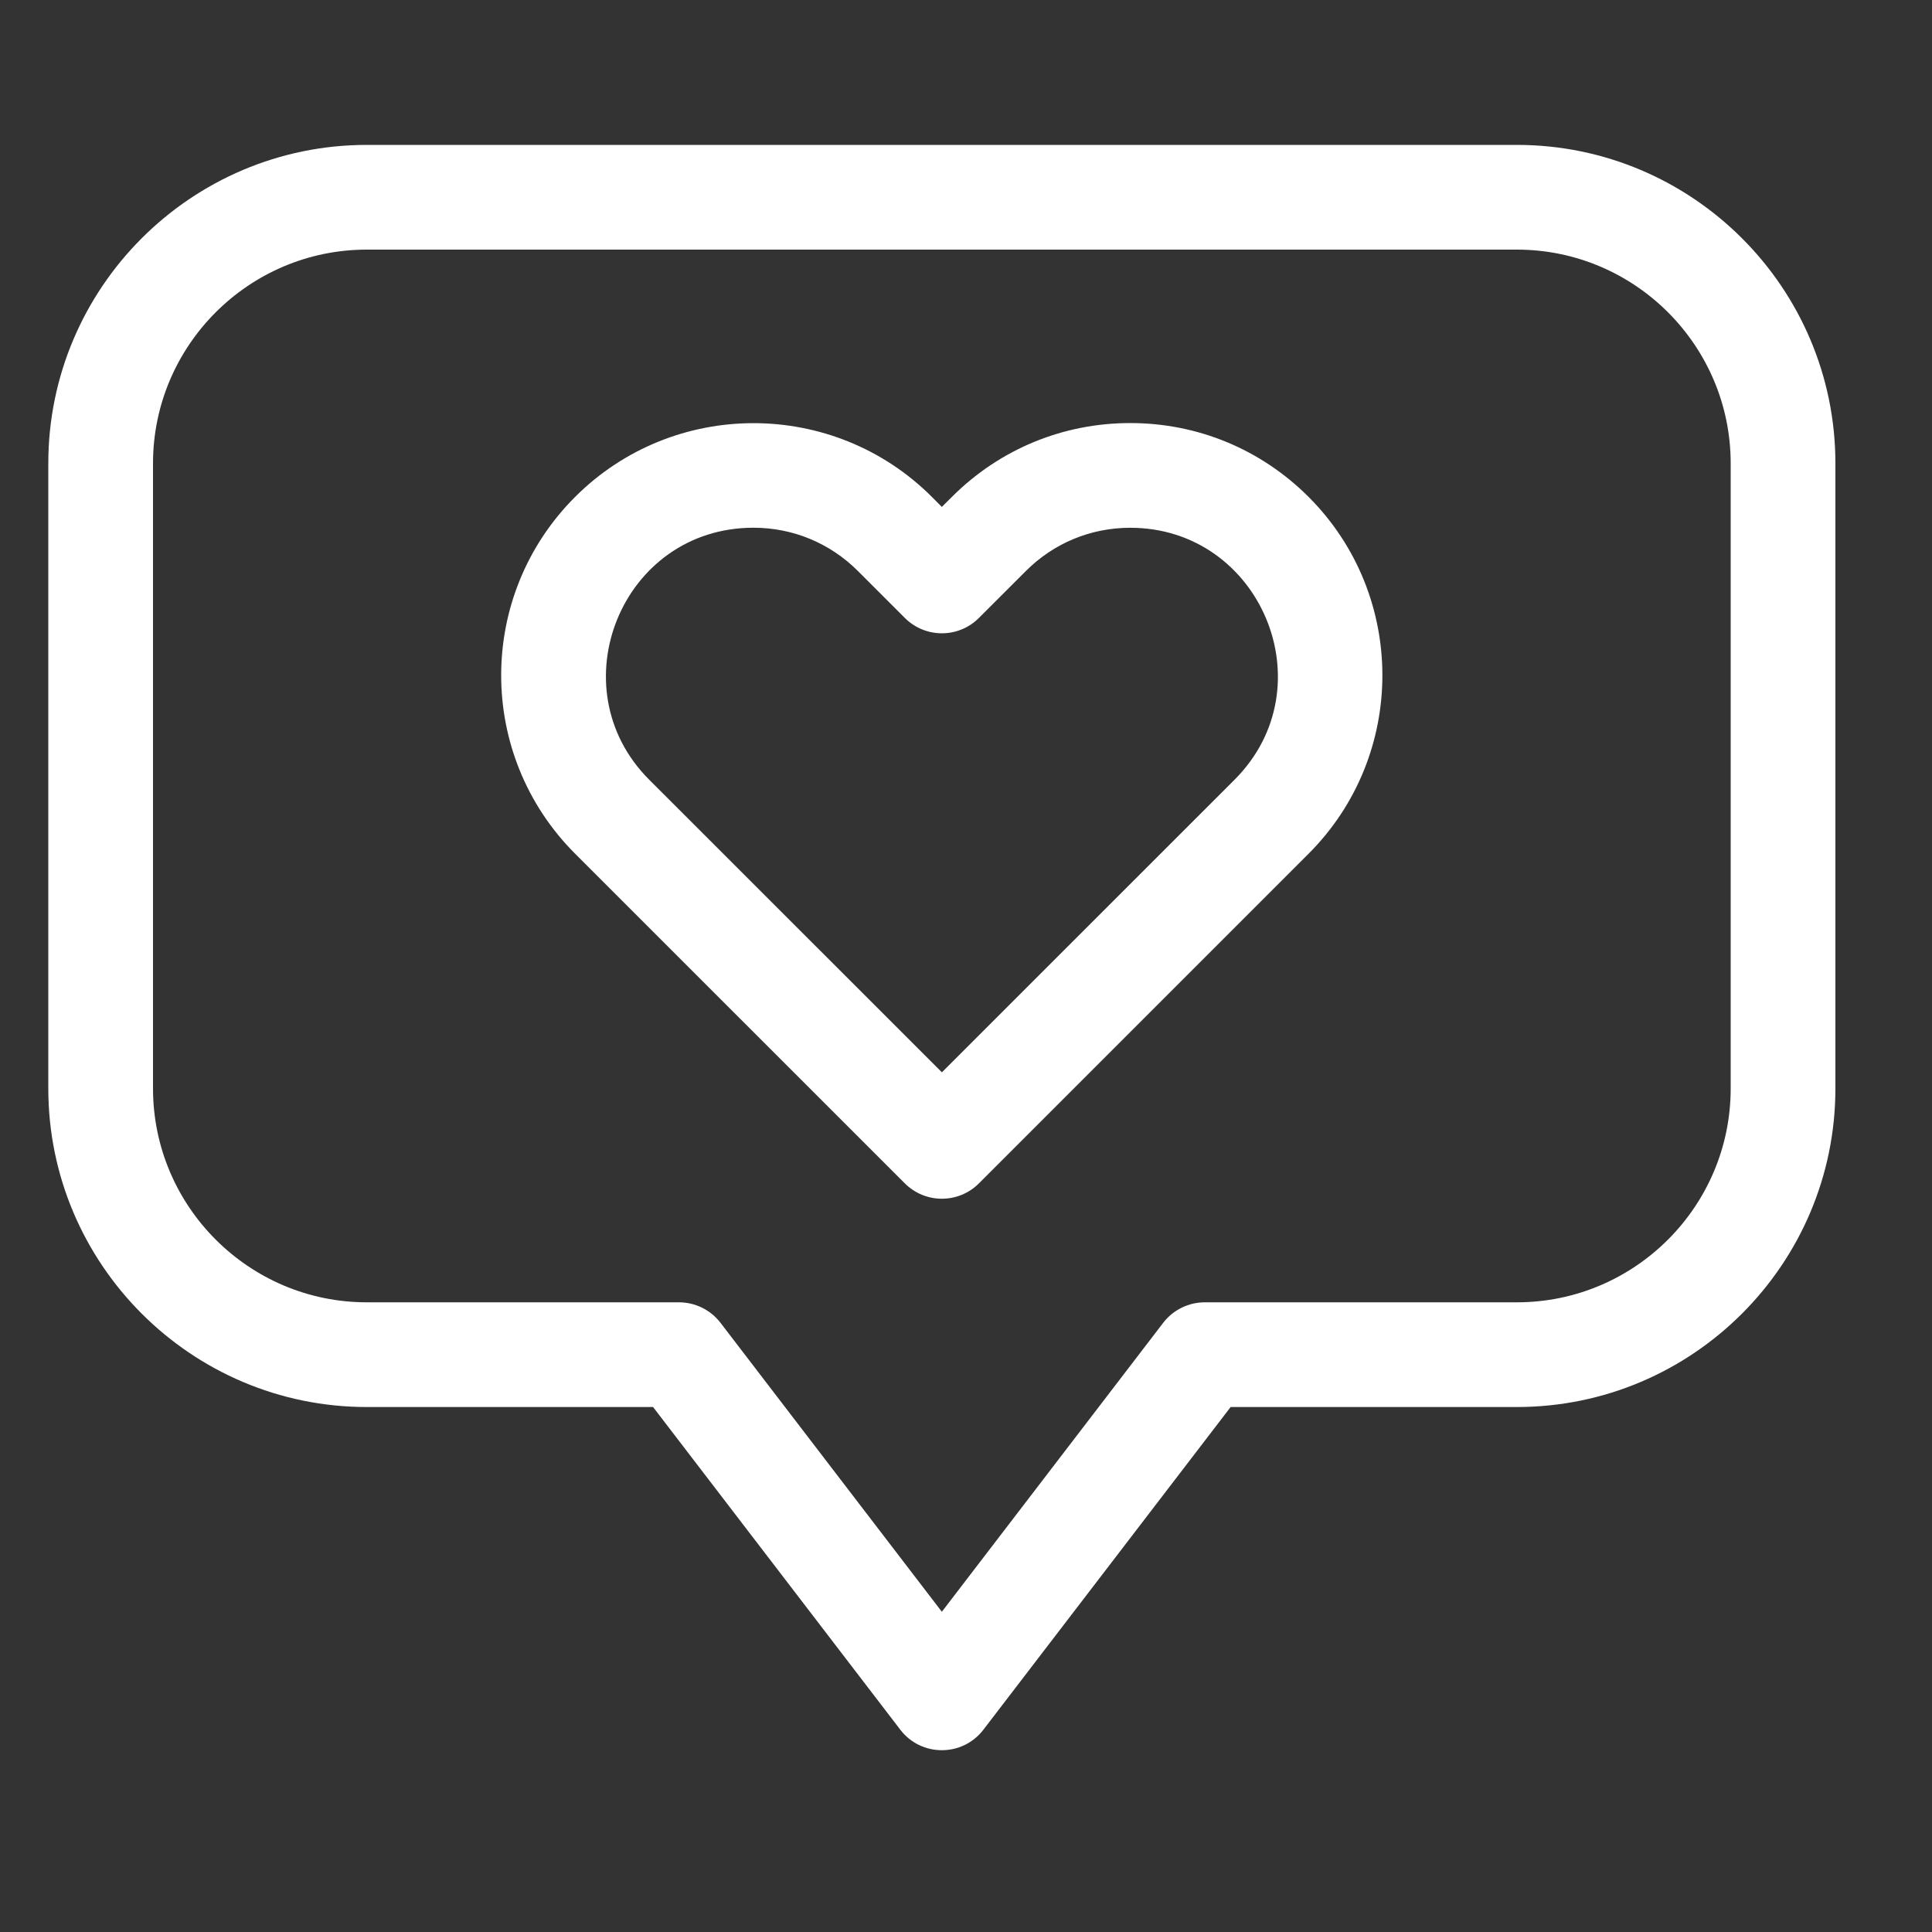
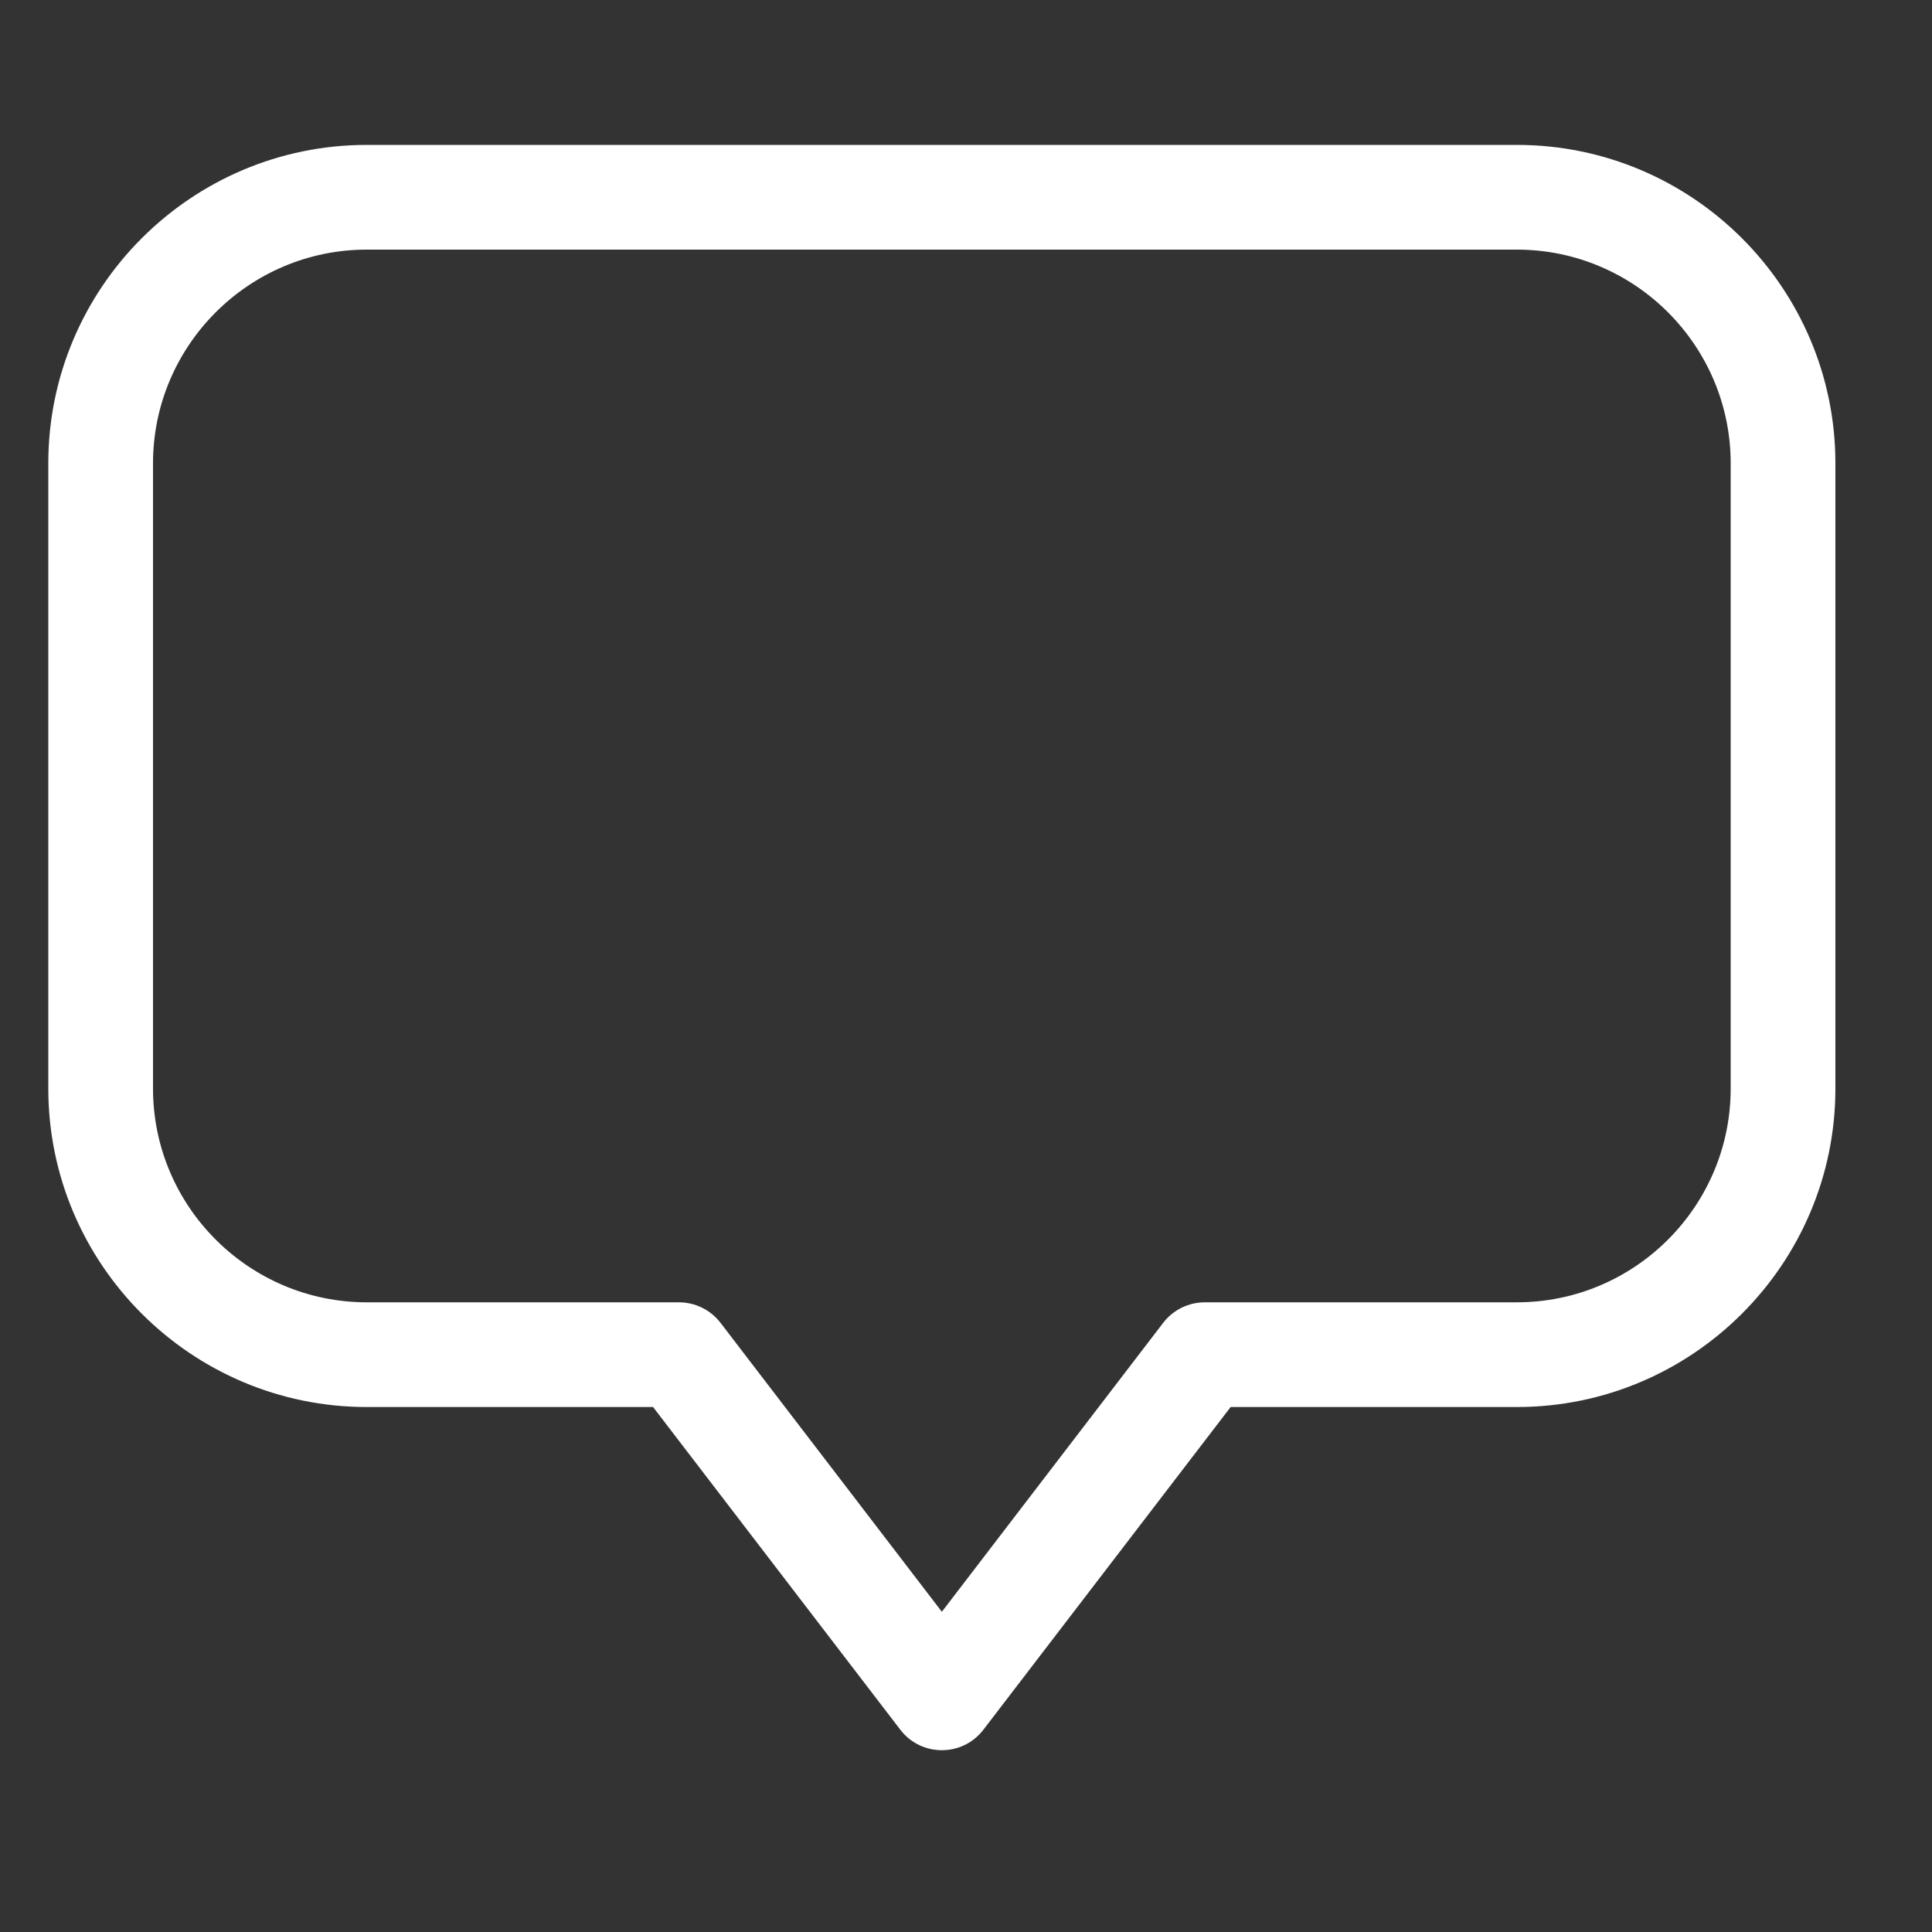
<svg xmlns="http://www.w3.org/2000/svg" width="40" height="40" viewBox="0 0 40 40" fill="none">
  <rect x="0" y="0" width="40" height="40" fill="#333333" stroke="none" />
-   <path d="M18.734 24.501C19.158 24.924 19.844 24.924 20.267 24.501L27.093 17.675C29.13 15.638 29.13 12.325 27.093 10.288C26.107 9.302 24.795 8.758 23.4 8.759C22.005 8.759 20.693 9.302 19.707 10.289L19.5 10.495L19.294 10.288C17.257 8.252 13.944 8.252 11.907 10.288C9.866 12.329 9.866 15.633 11.907 17.675L18.734 24.501ZM15.6 10.926C16.416 10.926 17.183 11.244 17.761 11.821L18.734 12.794C19.157 13.217 19.844 13.218 20.267 12.794L21.24 11.822C21.817 11.244 22.584 10.927 23.4 10.927C26.102 10.926 27.486 14.216 25.561 16.142L19.501 22.201L13.44 16.142C11.534 14.236 12.867 10.926 15.6 10.926Z" fill="white" />
  <path d="M7.594 29.131H13.521L18.64 35.812C19.073 36.378 19.927 36.377 20.36 35.812L25.479 29.131H31.405C35.042 29.131 38 26.172 38 22.536V9.594C38 5.958 35.042 3 31.405 3H7.594C3.958 3 1 5.958 1 9.594V22.536C1 26.172 3.958 29.131 7.594 29.131ZM3.168 9.594C3.168 7.154 5.154 5.168 7.594 5.168H31.405C33.846 5.168 35.832 7.154 35.832 9.594V22.536C35.832 24.977 33.846 26.963 31.405 26.963H24.944C24.607 26.963 24.288 27.12 24.083 27.387L19.5 33.37L14.917 27.387C14.712 27.12 14.393 26.963 14.056 26.963H7.594C5.154 26.963 3.168 24.977 3.168 22.536V9.594Z" fill="white" />
</svg>